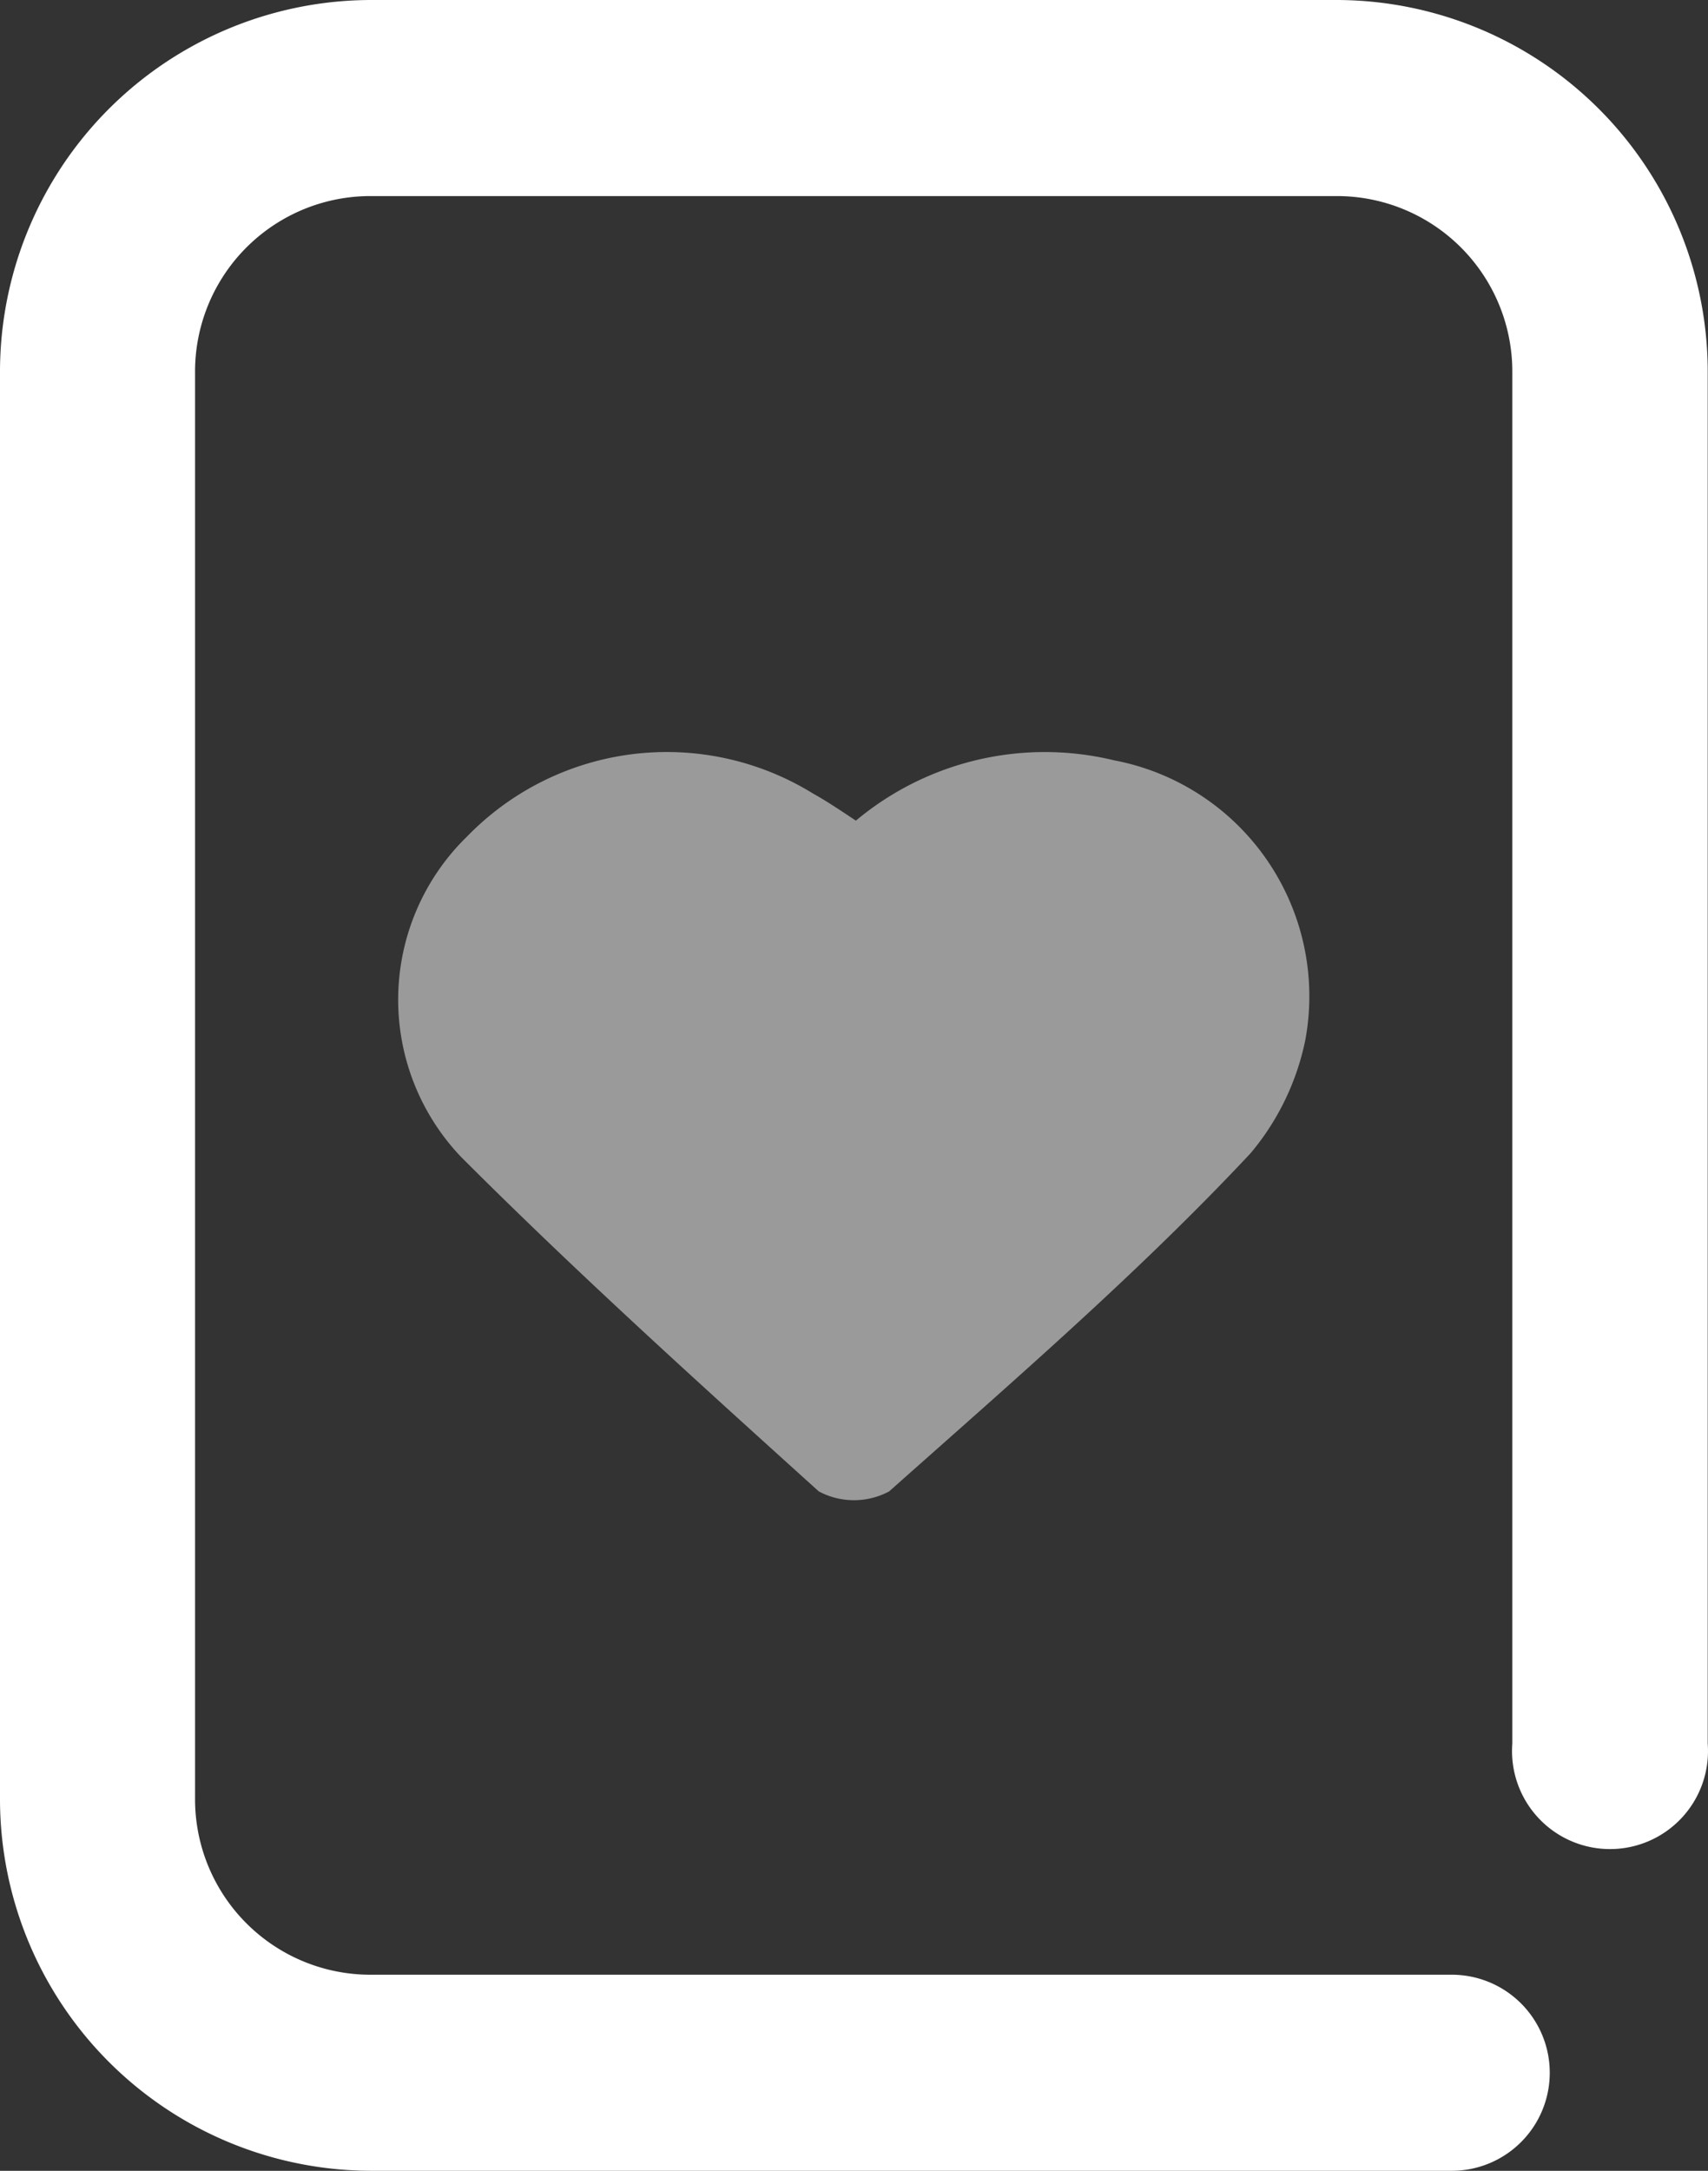
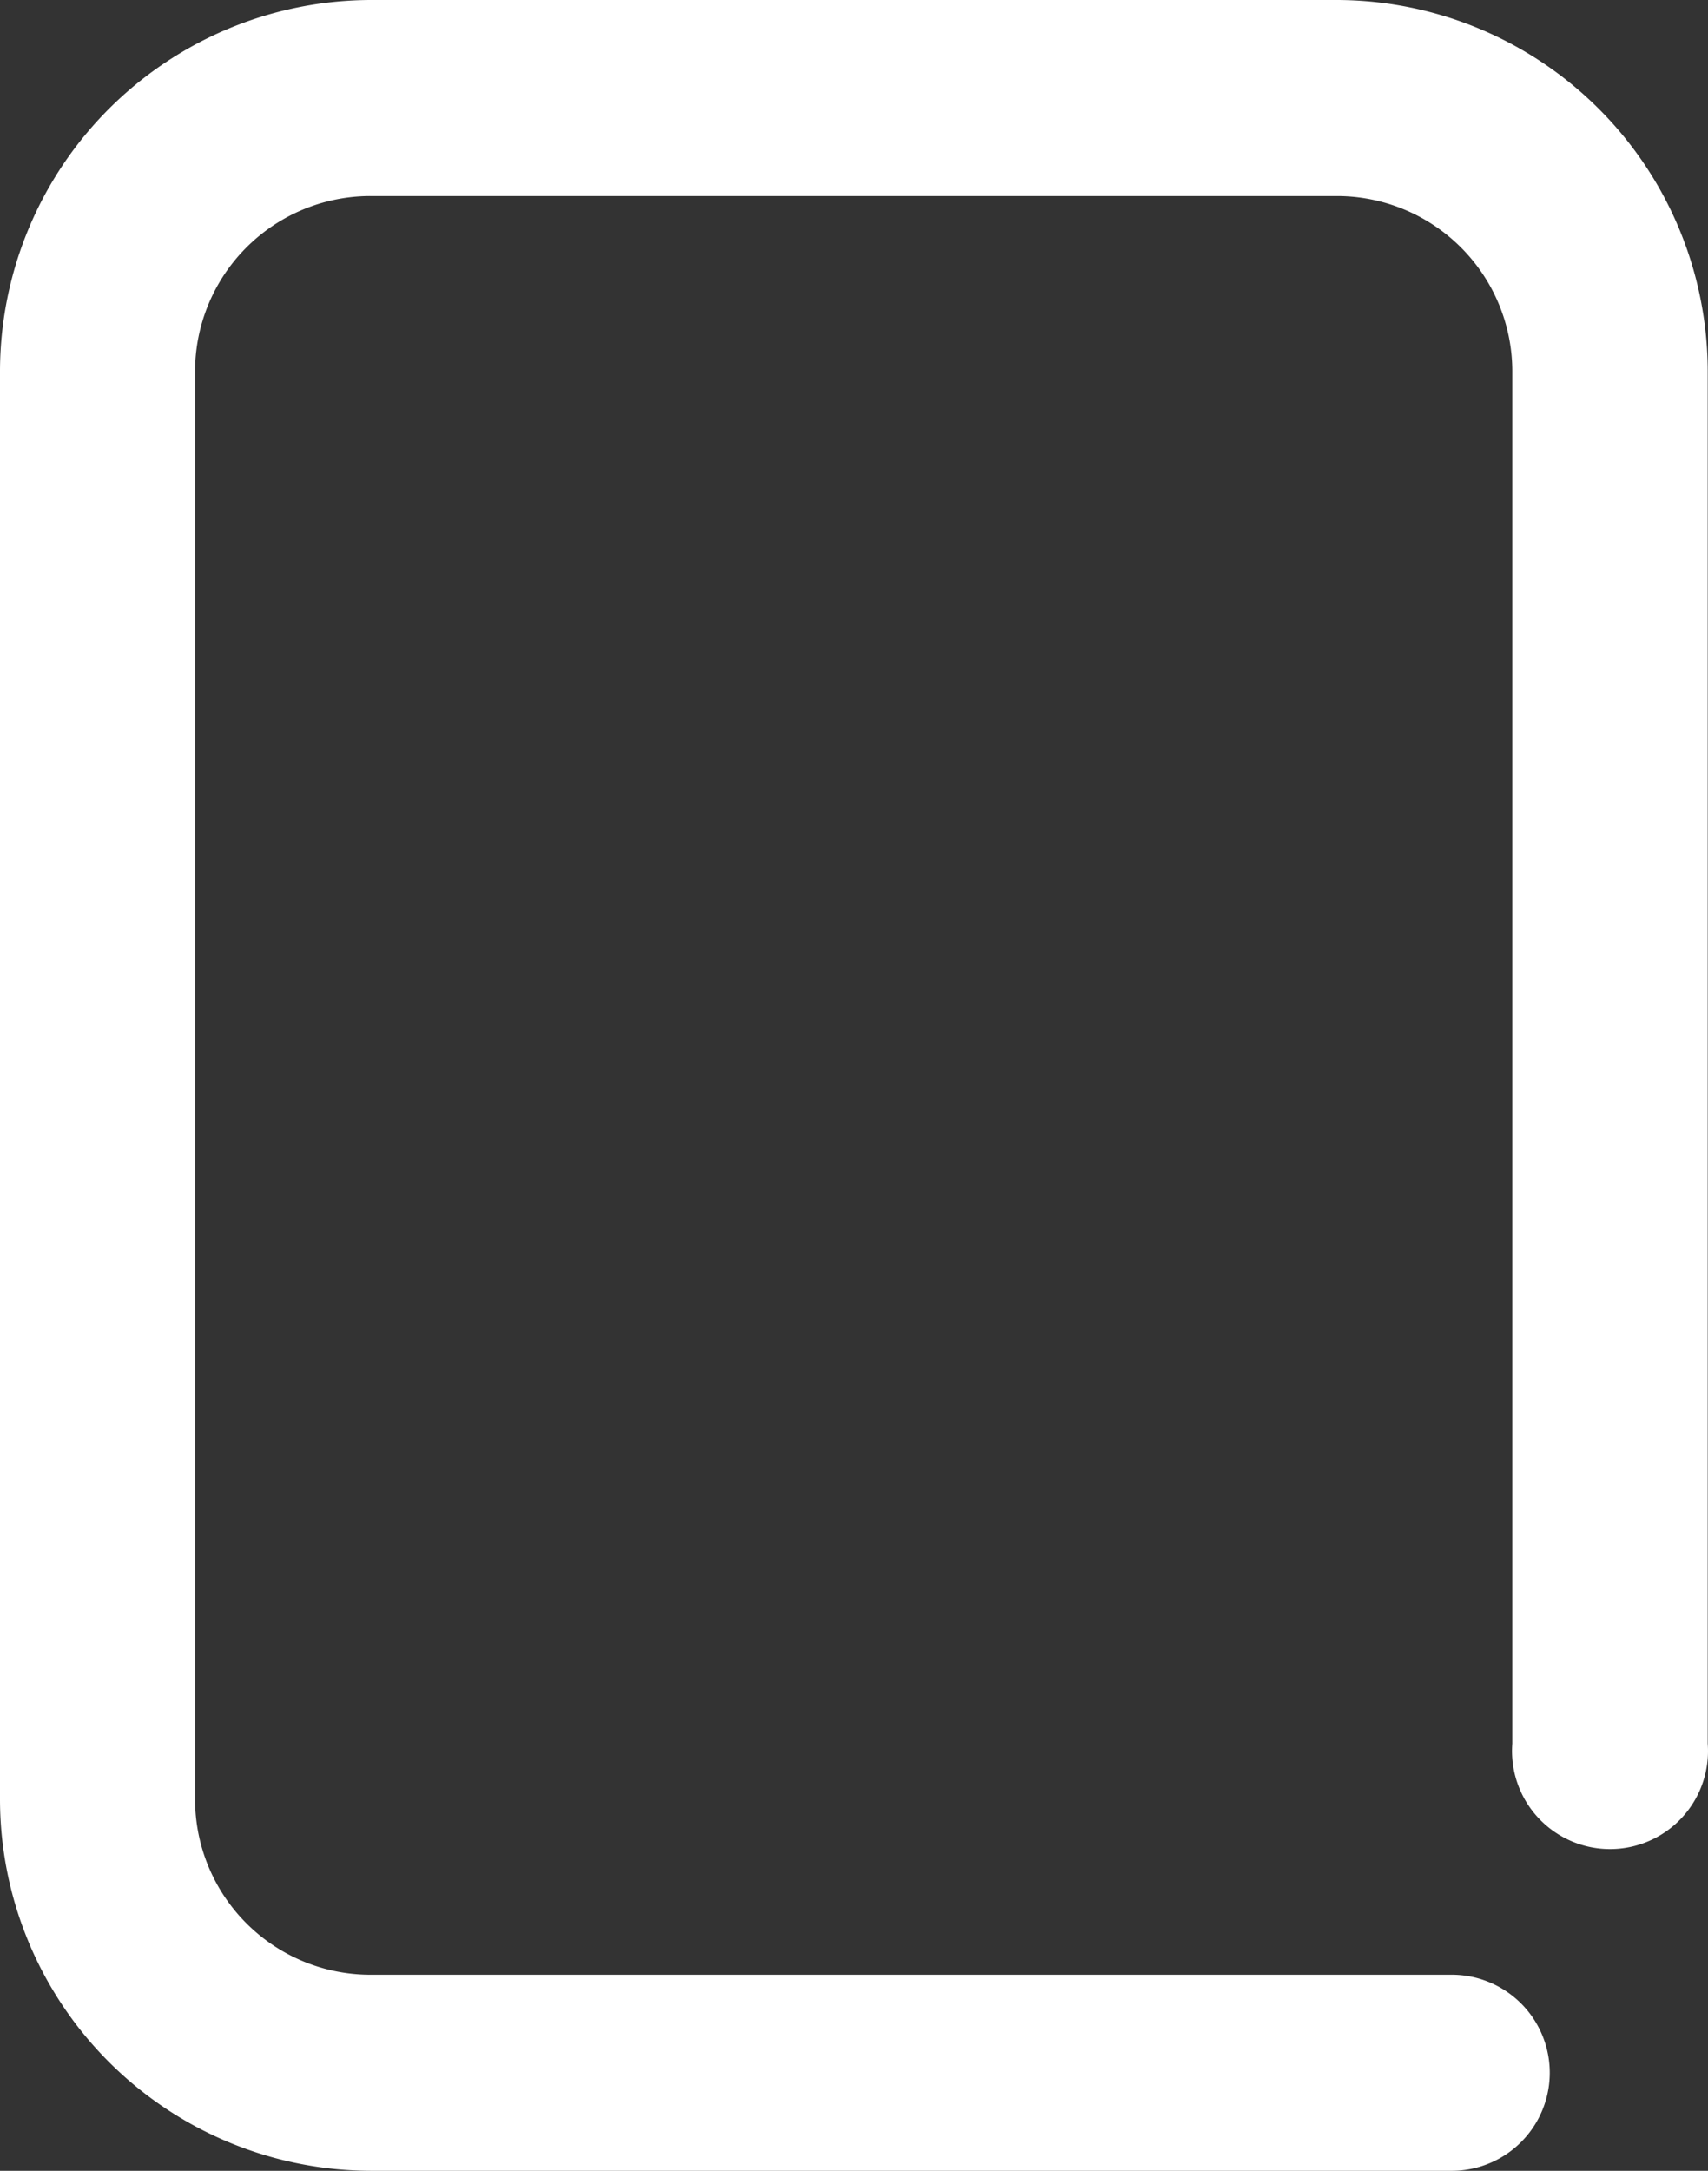
<svg xmlns="http://www.w3.org/2000/svg" width="24.404" height="31" viewBox="0 0 24.404 31">
  <rect x="0" y="0" width="24.404" height="31" fill="#333333" stroke="none" />
  <g id="poker" transform="translate(1761 -474.197)">
    <g id="Off" transform="translate(17 1.388)">
      <path id="Path_37903" data-name="Path 37903" d="M44.043,31.9H28.6a5.31,5.31,0,0,1-5.3-5.321V6.221A5.31,5.31,0,0,1,28.6.9H42.4a5.31,5.31,0,0,1,5.3,5.321V25.8a1.4,1.4,0,1,1-2.792,0V6.221A2.506,2.506,0,0,0,42.4,3.7H28.6a2.506,2.506,0,0,0-2.513,2.52V26.579A2.506,2.506,0,0,0,28.6,29.1H44.043a1.4,1.4,0,1,1,0,2.8Z" transform="translate(-1801.3 471.909)" fill="#fff" />
-       <path id="Path_37904" data-name="Path 37904" d="M50.214,40.162A4.209,4.209,0,0,1,53.9,39.3a3.43,3.43,0,0,1,2.736,3.992,3.648,3.648,0,0,1-.782,1.619c-1.591,1.7-3.406,3.266-5.165,4.83a1.068,1.068,0,0,1-1.005,0c-1.731-1.563-3.462-3.127-5.109-4.774a3.253,3.253,0,0,1,.084-4.579,3.979,3.979,0,0,1,4.941-.614C49.795,39.883,49.962,39.995,50.214,40.162Z" transform="translate(-1815.985 444.366)" fill="#9a9a9a" />
    </g>
  </g>
</svg>